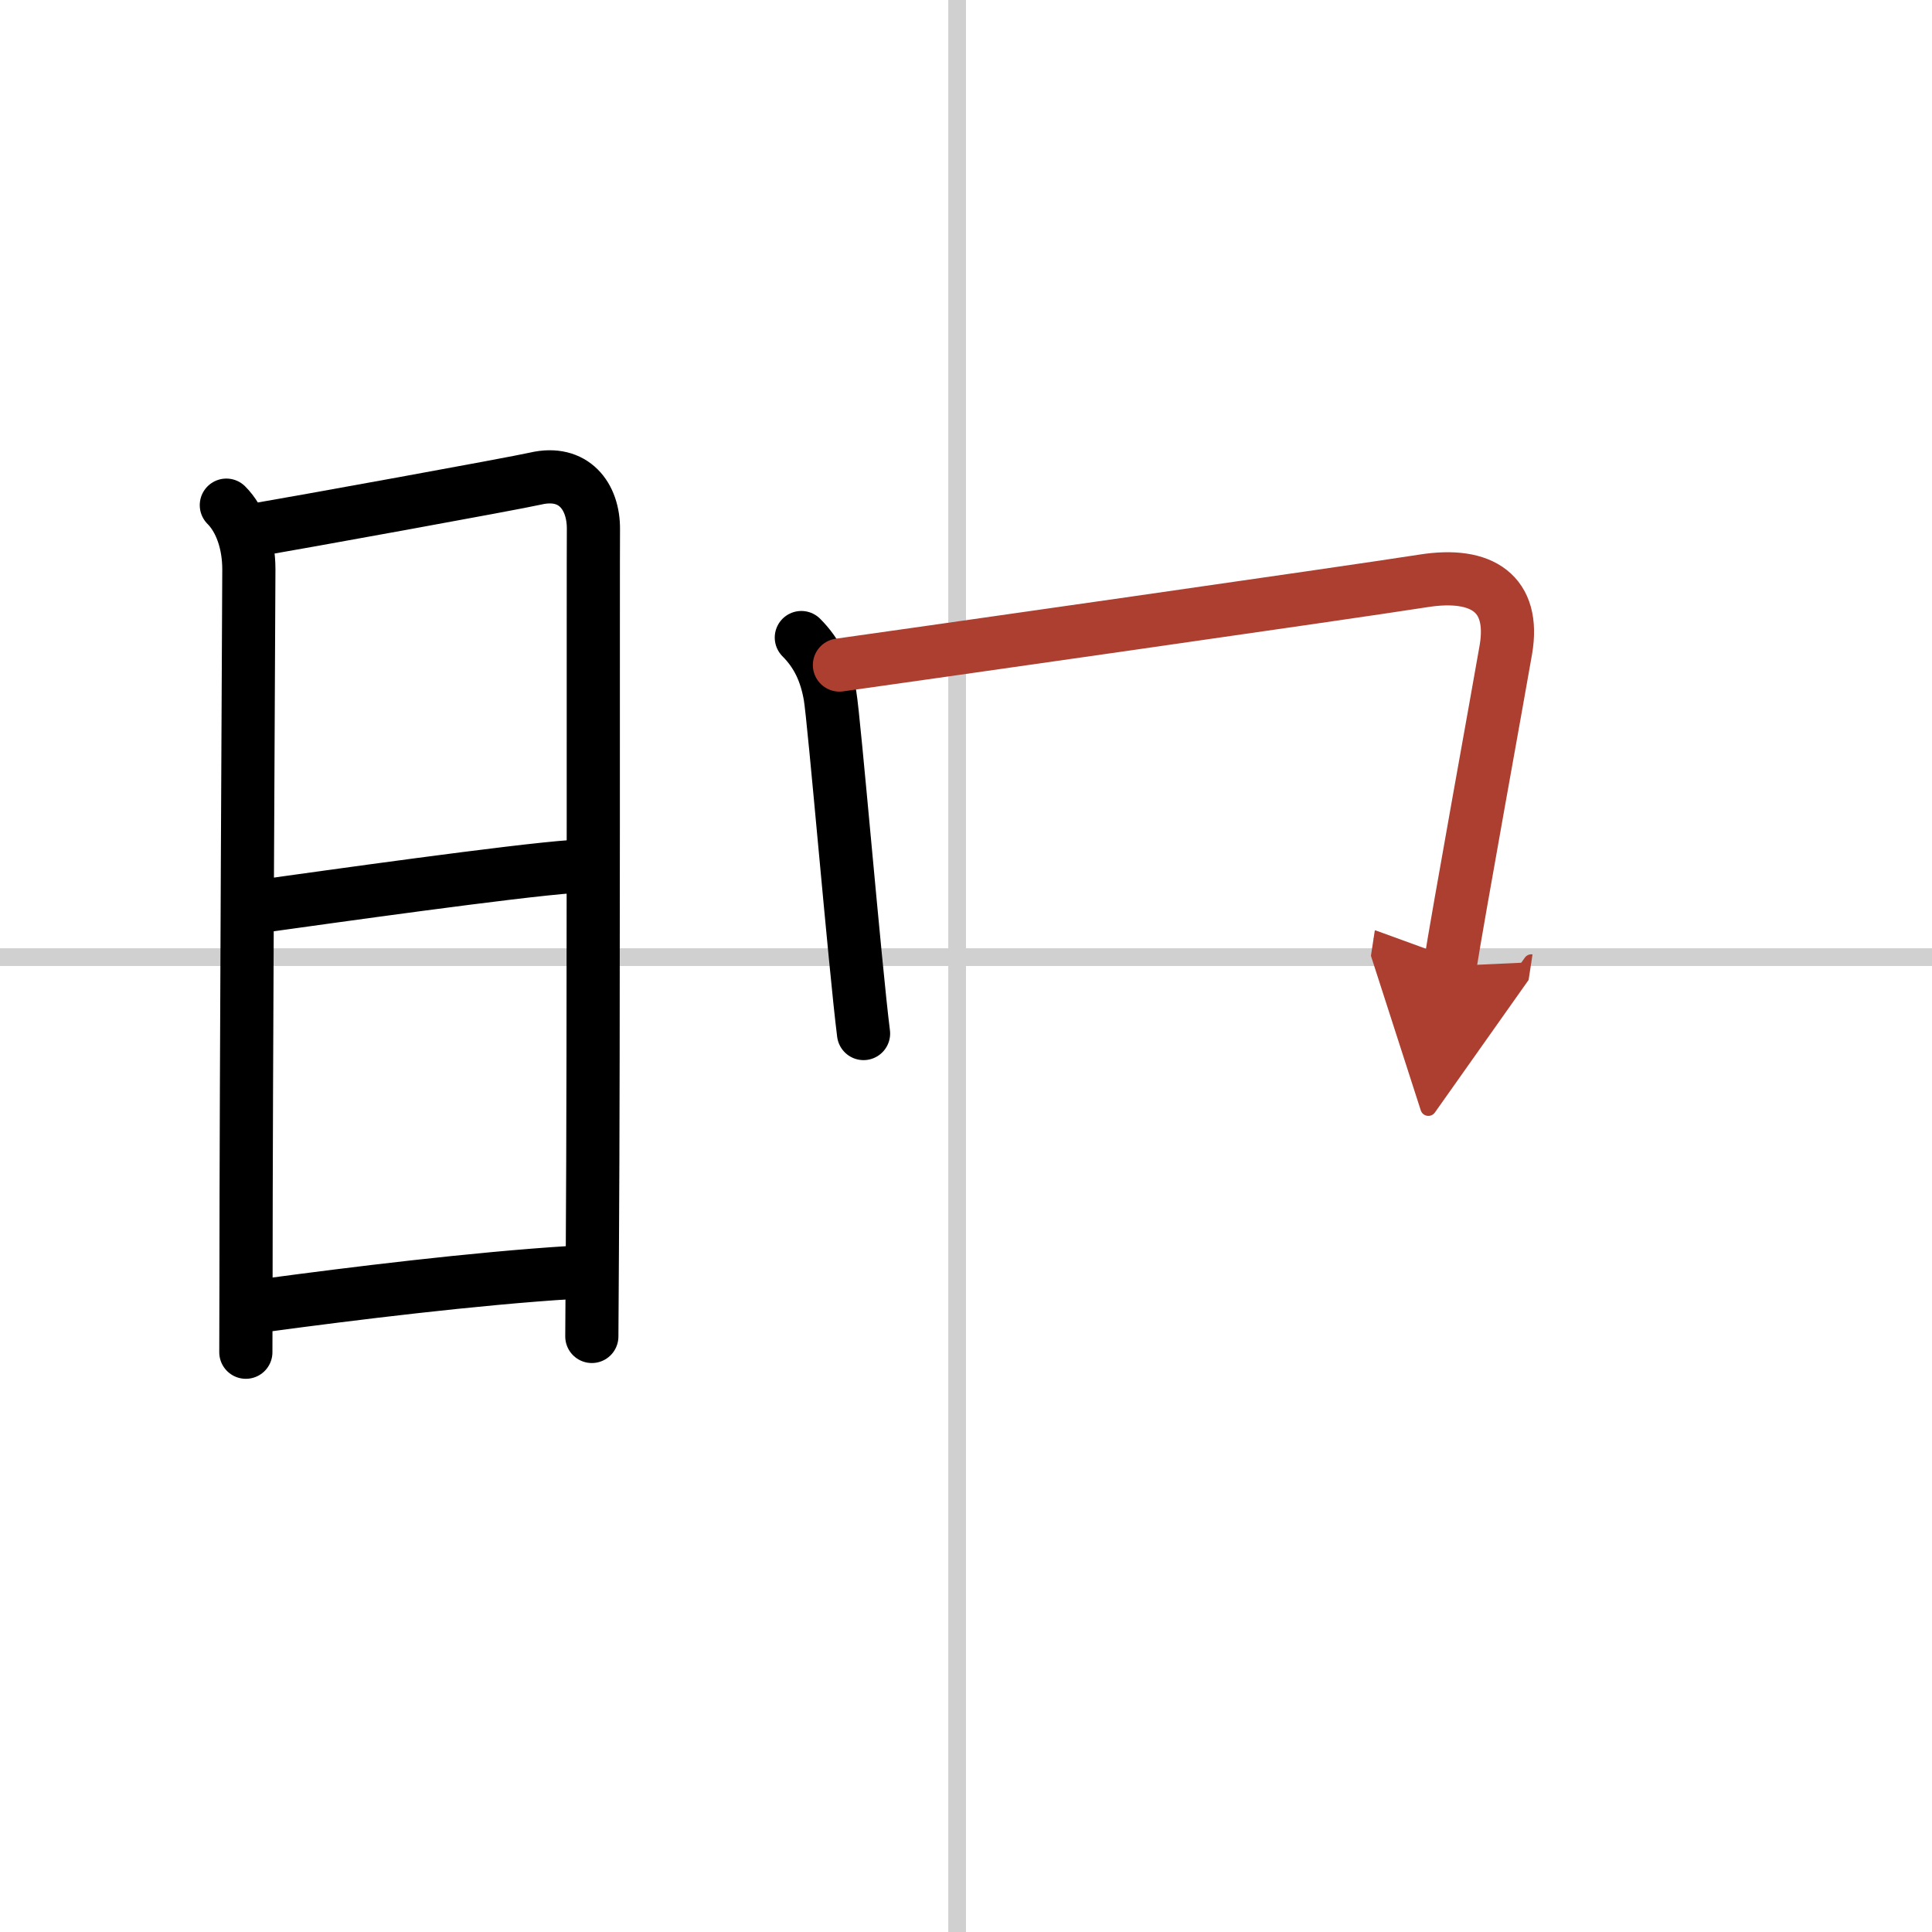
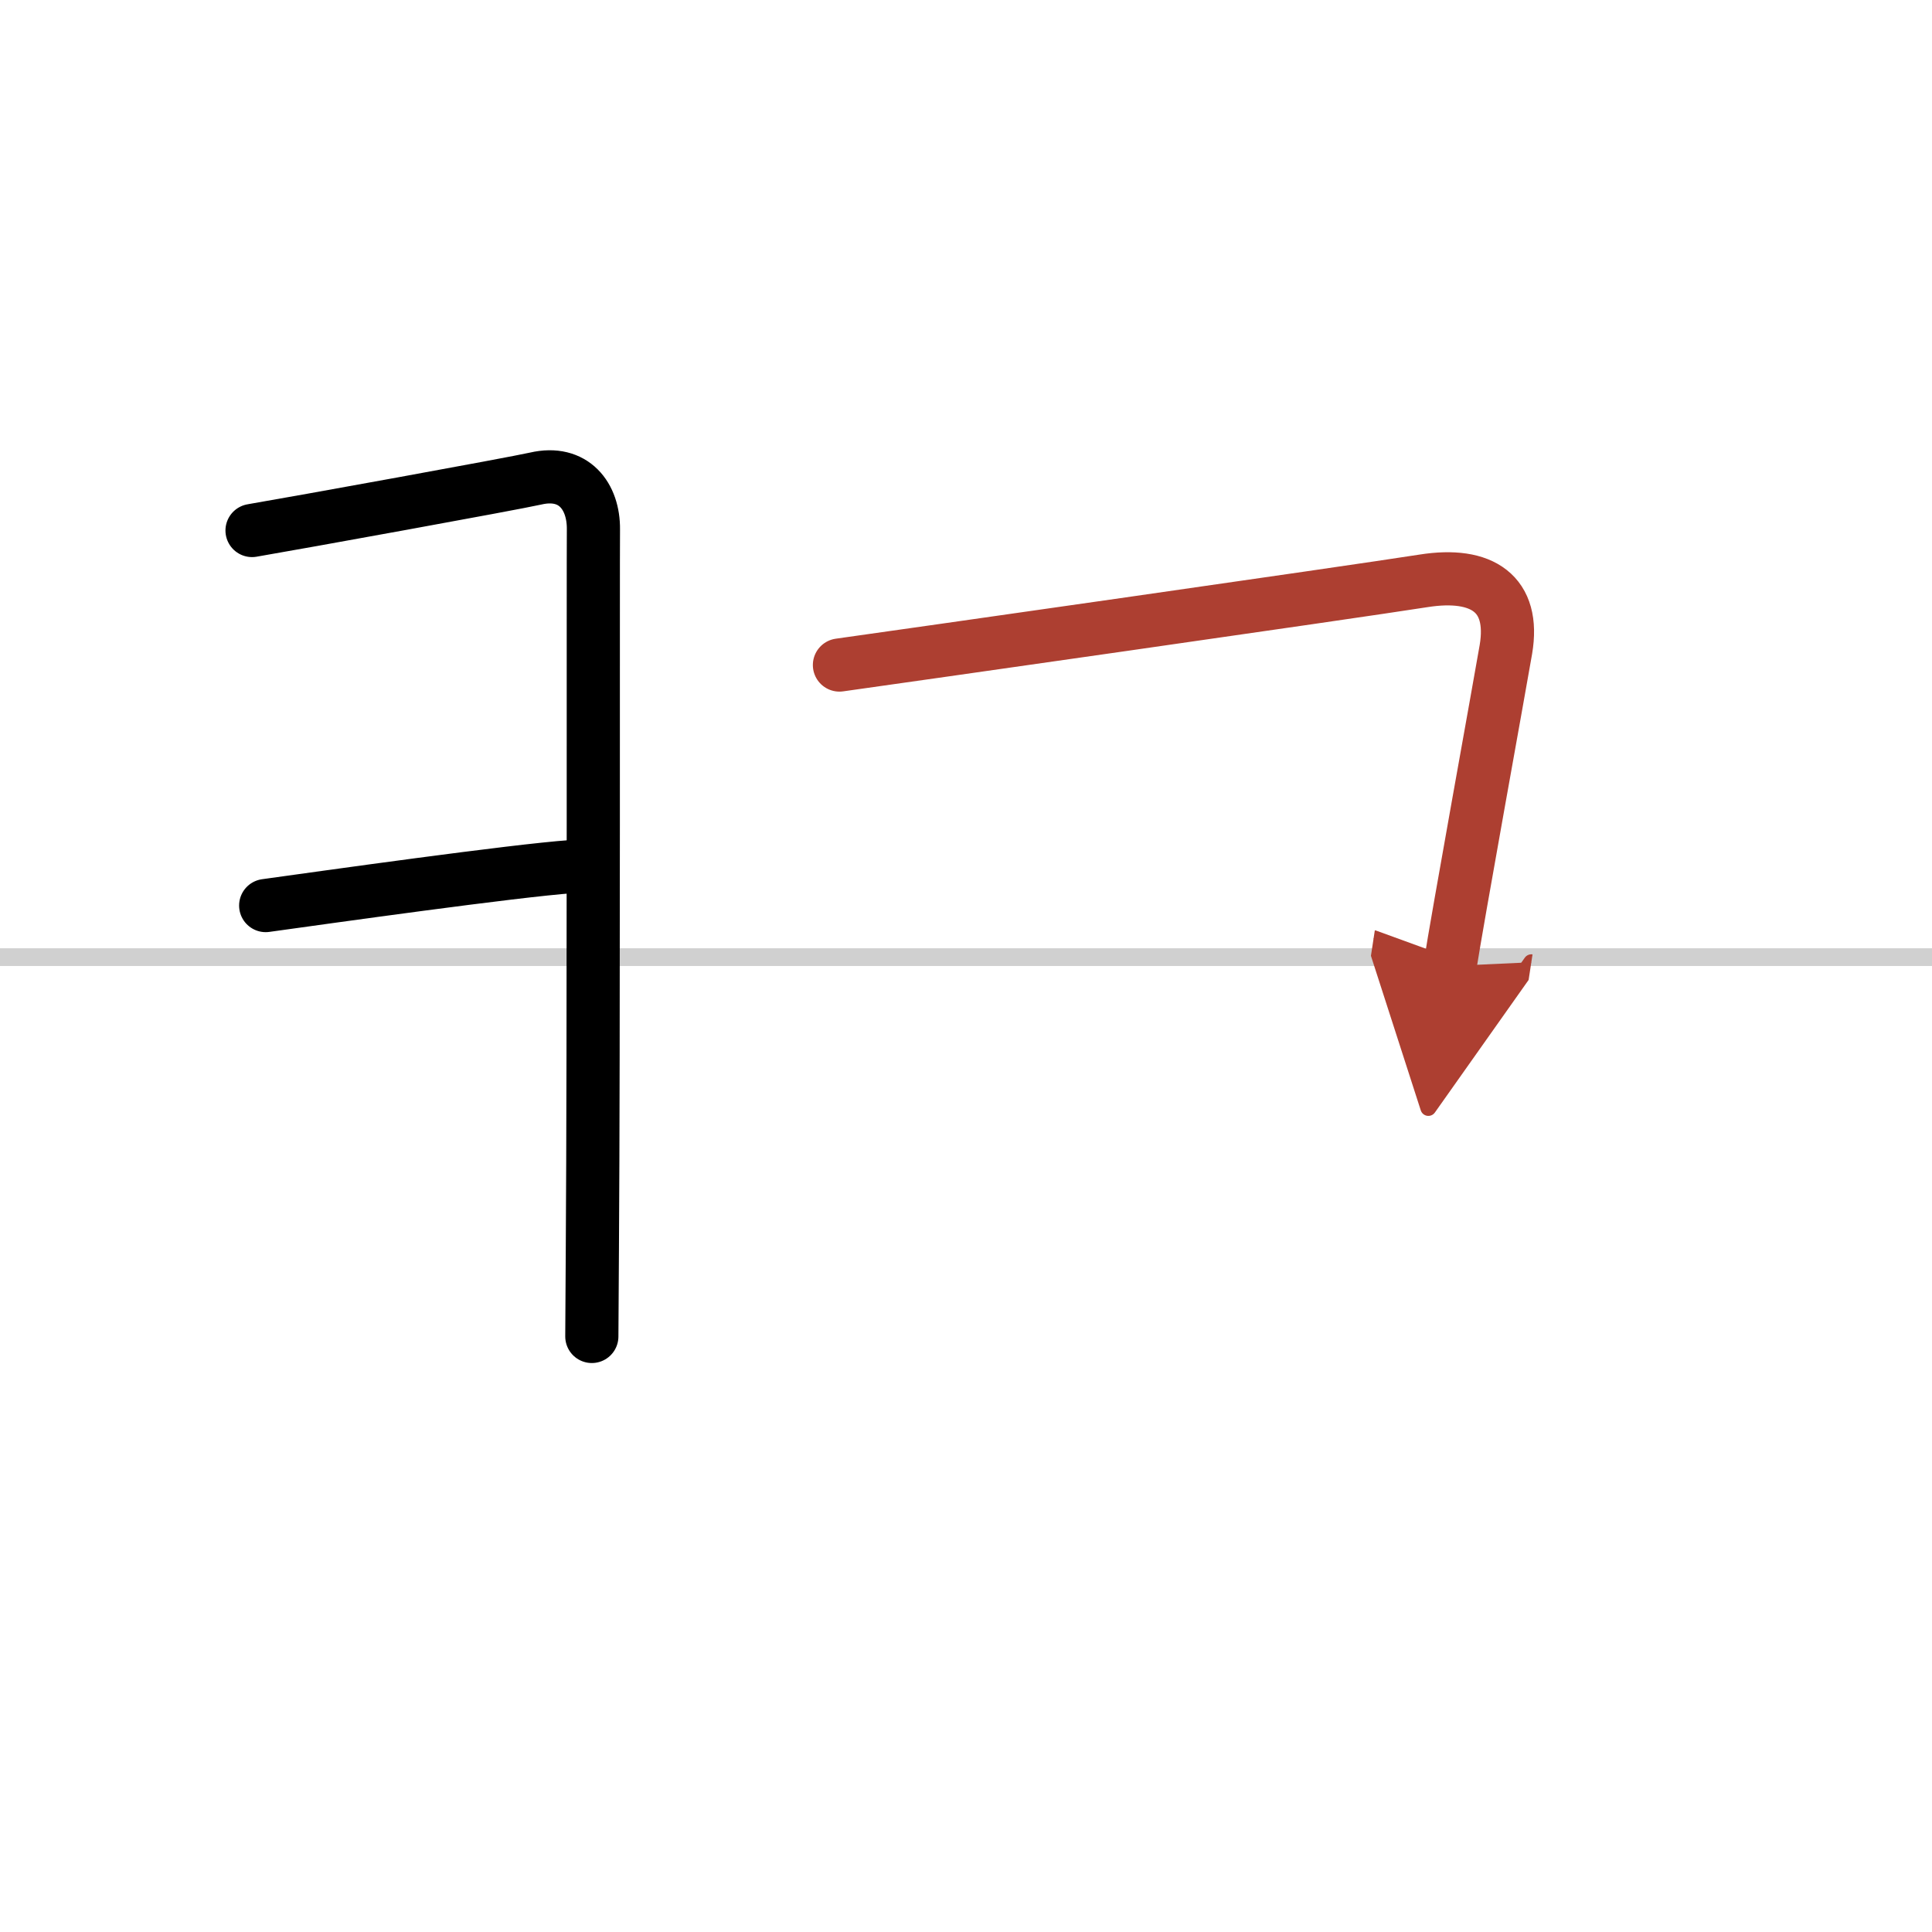
<svg xmlns="http://www.w3.org/2000/svg" width="400" height="400" viewBox="0 0 109 109">
  <defs>
    <marker id="a" markerWidth="4" orient="auto" refX="1" refY="5" viewBox="0 0 10 10">
      <polyline points="0 0 10 5 0 10 1 5" fill="#ad3f31" stroke="#ad3f31" />
    </marker>
  </defs>
  <g fill="none" stroke="#000" stroke-linecap="round" stroke-linejoin="round" stroke-width="3">
-     <rect width="100%" height="100%" fill="#fff" stroke="#fff" />
-     <line x1="54" x2="54" y2="109" stroke="#d0d0d0" stroke-width="1" />
    <line x2="109" y1="54" y2="54" stroke="#d0d0d0" stroke-width="1" />
-     <path d="m12.77 28.5c0.81 0.81 1.27 2.15 1.27 3.62 0 1.21-0.16 29.47-0.16 39.88 0 1.43-0.01 3.12-0.01 4.29" />
    <path d="m14.22 29.93c2.53-0.43 14.67-2.63 16-2.93 2.15-0.5 3.28 1 3.26 2.87-0.02 1.77 0.02 29.21-0.06 40.63-0.02 2.84-0.03 4.68-0.03 4.9" />
    <path d="m14.99 51.09c3.39-0.47 14.01-1.97 17.29-2.2" />
-     <path d="m15.14 73.62c4.61-0.62 11.61-1.49 17.12-1.83" />
-     <path d="m45.21 35.97c0.91 0.91 1.39 1.97 1.62 3.28s1.42 15.37 1.89 19.06" />
    <path d="m47.36 37.52c3.15-0.44 28.7-4.08 32.96-4.75 3.3-0.52 5.17 0.73 4.64 3.87-0.34 1.99-2.78 15.44-3.15 17.86" marker-end="url(#a)" stroke="#ad3f31" />
  </g>
</svg>